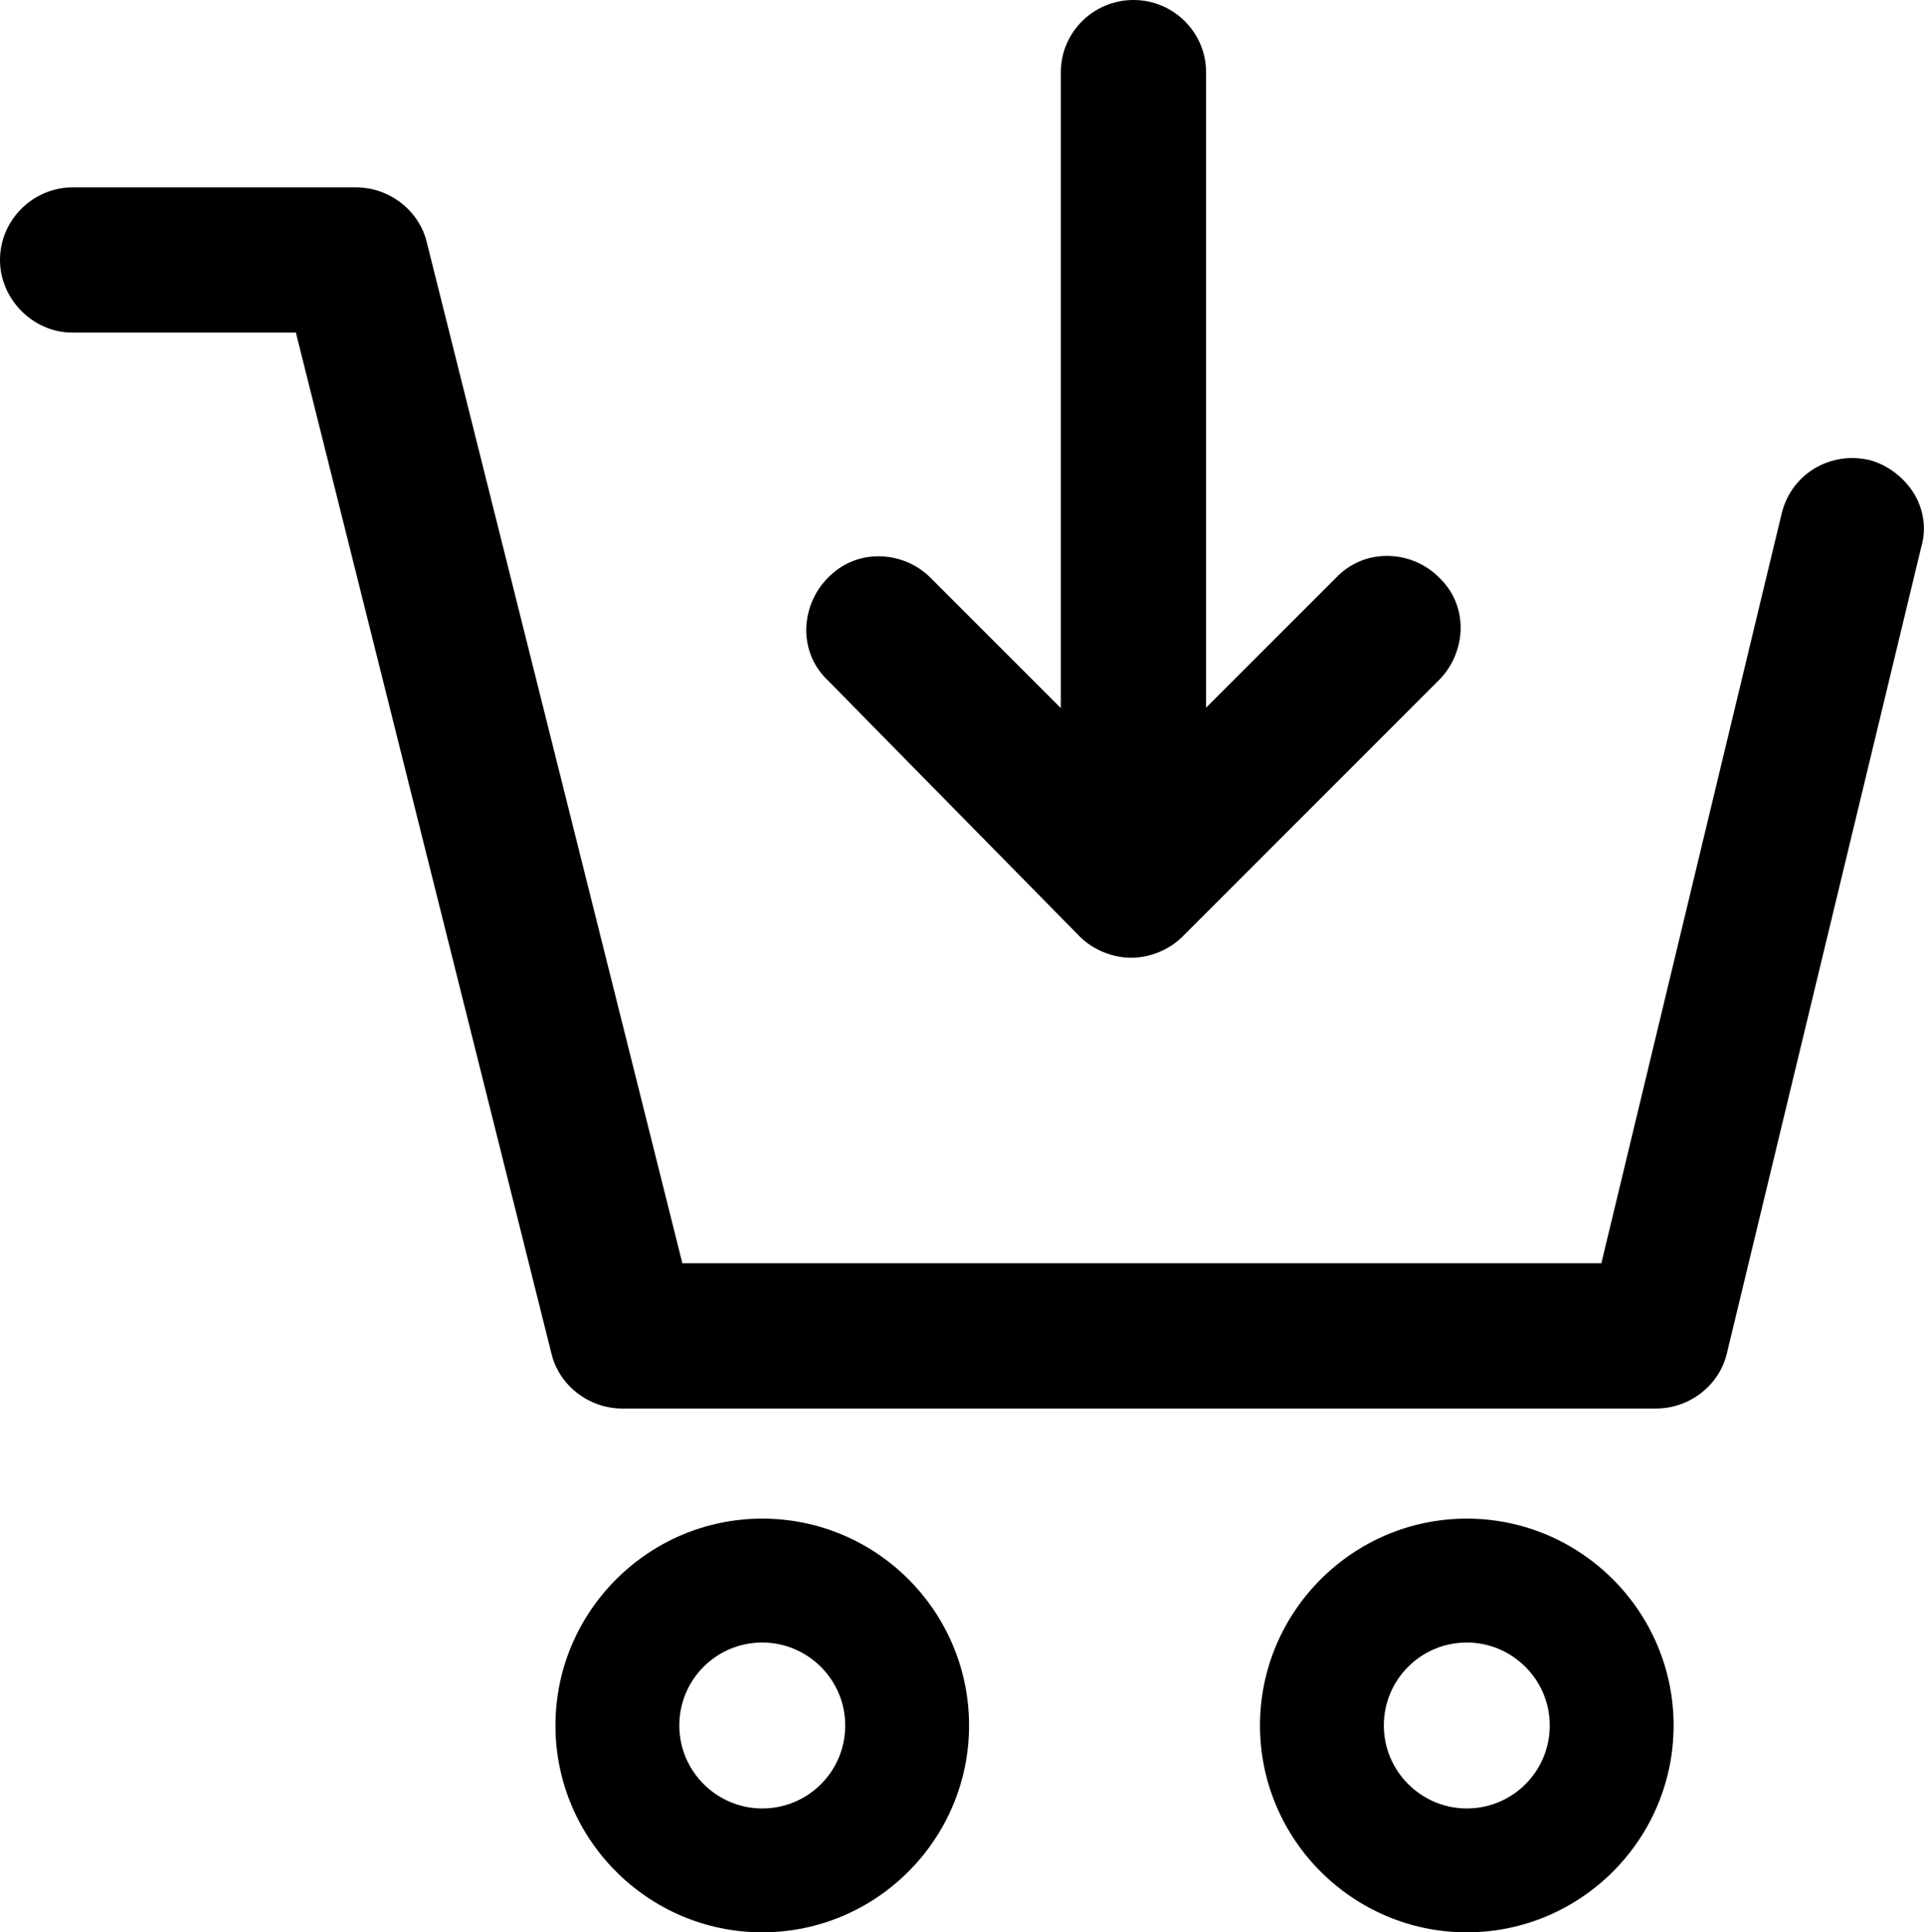
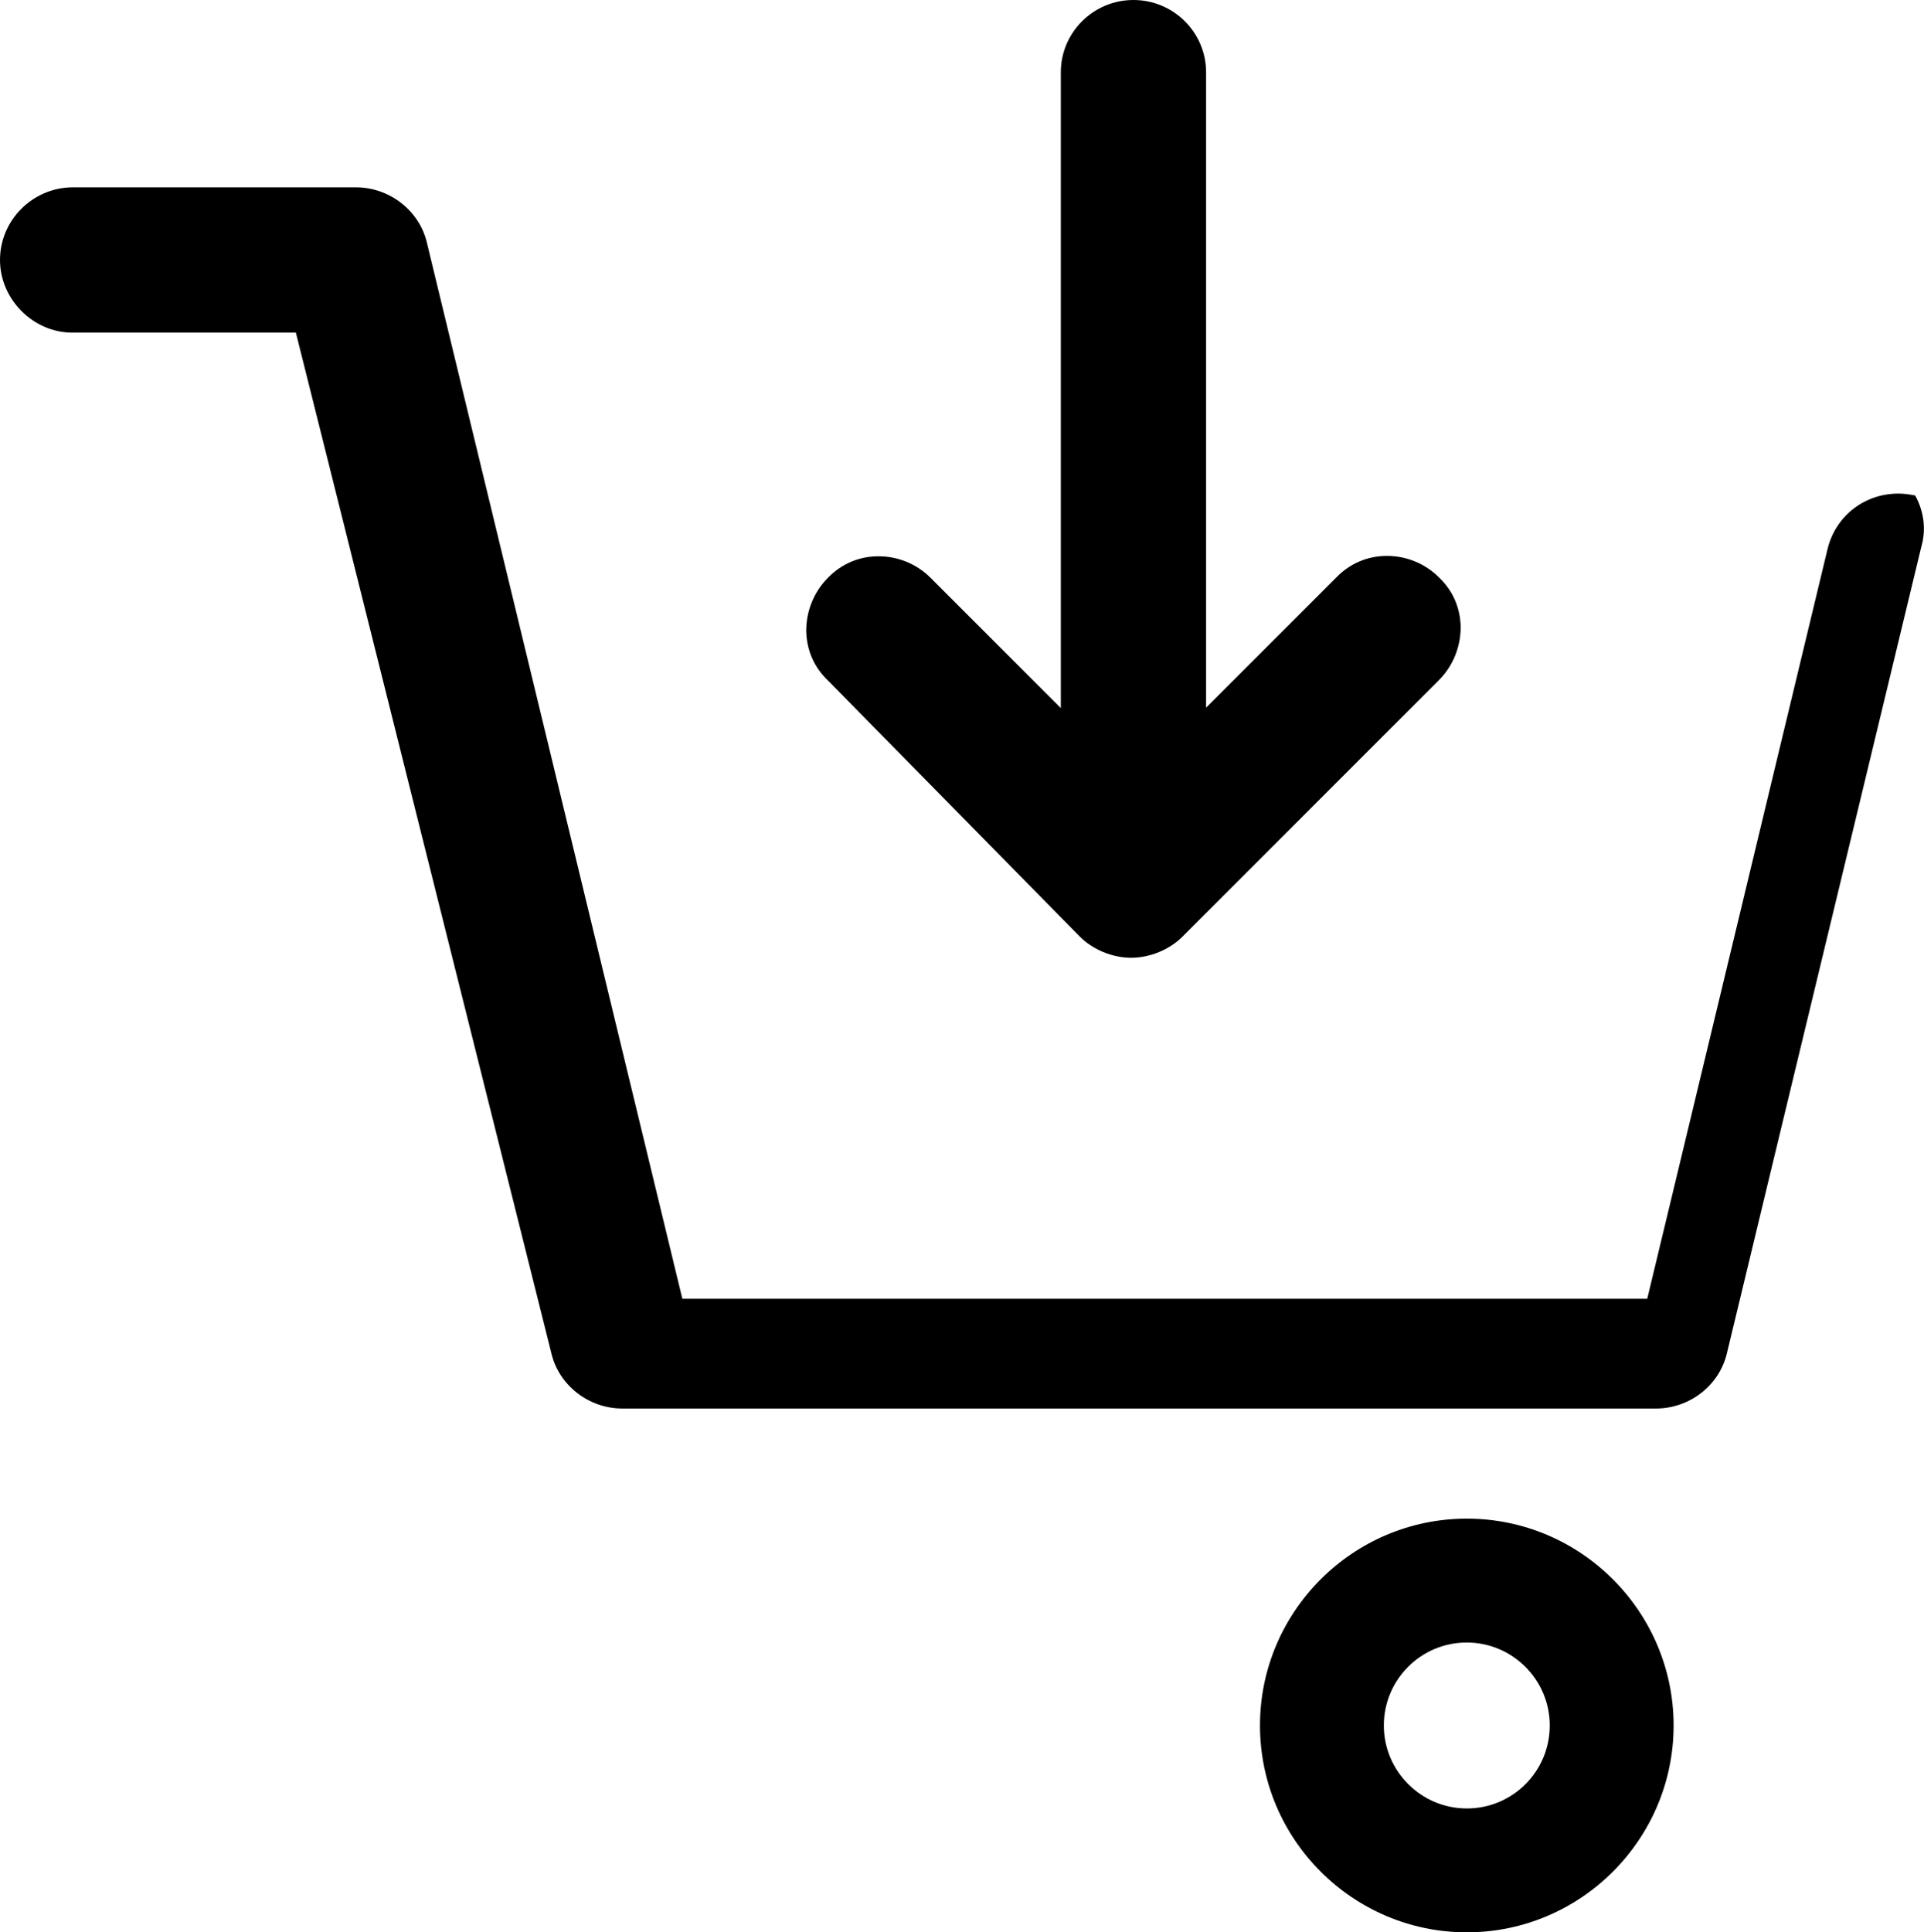
<svg xmlns="http://www.w3.org/2000/svg" xmlns:xlink="http://www.w3.org/1999/xlink" version="1.1" id="Layer_1" x="0px" y="0px" viewBox="0 0 50.33 50.54" style="enable-background:new 0 0 50.33 50.54;" xml:space="preserve">
  <style type="text/css">
	.st0{clip-path:url(#SVGID_00000039812179805144670300000014931297462072744847_);}
</style>
  <g>
    <defs>
      <rect id="SVGID_1_" y="0" width="50.33" height="50.54" />
    </defs>
    <clipPath id="SVGID_00000025427047735847412630000016924442224143394227_">
      <use xlink:href="#SVGID_1_" style="overflow:visible;" />
    </clipPath>
-     <path style="clip-path:url(#SVGID_00000025427047735847412630000016924442224143394227_);" d="M50.1,12.96   c-0.26-0.45-0.71-0.8-1.2-0.93c-0.15-0.03-0.29-0.05-0.44-0.05c-0.9,0-1.66,0.6-1.86,1.48l-4.71,19.58H17.85L11.17,6.36   c-0.19-0.84-0.97-1.46-1.86-1.46H1.89C0.85,4.91,0,5.76,0,6.8C0,7.83,0.87,8.7,1.89,8.7h5.85l6.68,26.68   c0.19,0.84,0.97,1.46,1.86,1.46h27.04c0.88,0,1.67-0.61,1.86-1.47l5.08-21.07C50.39,13.85,50.33,13.38,50.1,12.96" />
+     <path style="clip-path:url(#SVGID_00000025427047735847412630000016924442224143394227_);" d="M50.1,12.96   c-0.15-0.03-0.29-0.05-0.44-0.05c-0.9,0-1.66,0.6-1.86,1.48l-4.71,19.58H17.85L11.17,6.36   c-0.19-0.84-0.97-1.46-1.86-1.46H1.89C0.85,4.91,0,5.76,0,6.8C0,7.83,0.87,8.7,1.89,8.7h5.85l6.68,26.68   c0.19,0.84,0.97,1.46,1.86,1.46h27.04c0.88,0,1.67-0.61,1.86-1.47l5.08-21.07C50.39,13.85,50.33,13.38,50.1,12.96" />
    <path style="clip-path:url(#SVGID_00000025427047735847412630000016924442224143394227_);" d="M28.25,24.5   c0.34,0.34,0.85,0.55,1.34,0.55c0.49,0,1-0.21,1.34-0.55l6.71-6.71c0.37-0.37,0.57-0.87,0.57-1.39c-0.01-0.5-0.2-0.95-0.57-1.3   c-0.36-0.36-0.85-0.56-1.36-0.56c-0.51,0-0.97,0.2-1.32,0.56l-3.41,3.41V1.89c0-1.04-0.85-1.89-1.9-1.89s-1.9,0.85-1.9,1.89v16.63   l-3.41-3.41c-0.36-0.36-0.85-0.56-1.36-0.56c-0.51,0-0.97,0.2-1.32,0.56c-0.37,0.37-0.57,0.87-0.57,1.39   c0.01,0.5,0.2,0.95,0.57,1.3L28.25,24.5z" />
    <path style="clip-path:url(#SVGID_00000025427047735847412630000016924442224143394227_);" d="M38.37,39.72   c-2.98,0-5.41,2.43-5.41,5.41c0,2.98,2.43,5.41,5.41,5.41c2.98,0,5.41-2.43,5.41-5.41C43.78,42.15,41.35,39.72,38.37,39.72    M38.37,47.3c-1.19,0-2.17-0.97-2.17-2.17s0.97-2.17,2.17-2.17c1.19,0,2.17,0.97,2.17,2.17S39.57,47.3,38.37,47.3" />
-     <path style="clip-path:url(#SVGID_00000025427047735847412630000016924442224143394227_);" d="M19.94,39.72   c-2.98,0-5.41,2.43-5.41,5.41c0,2.98,2.43,5.41,5.41,5.41s5.41-2.43,5.41-5.41C25.35,42.15,22.93,39.72,19.94,39.72 M19.94,47.3   c-1.19,0-2.17-0.97-2.17-2.17s0.97-2.17,2.17-2.17c1.19,0,2.17,0.97,2.17,2.17S21.14,47.3,19.94,47.3" />
  </g>
</svg>